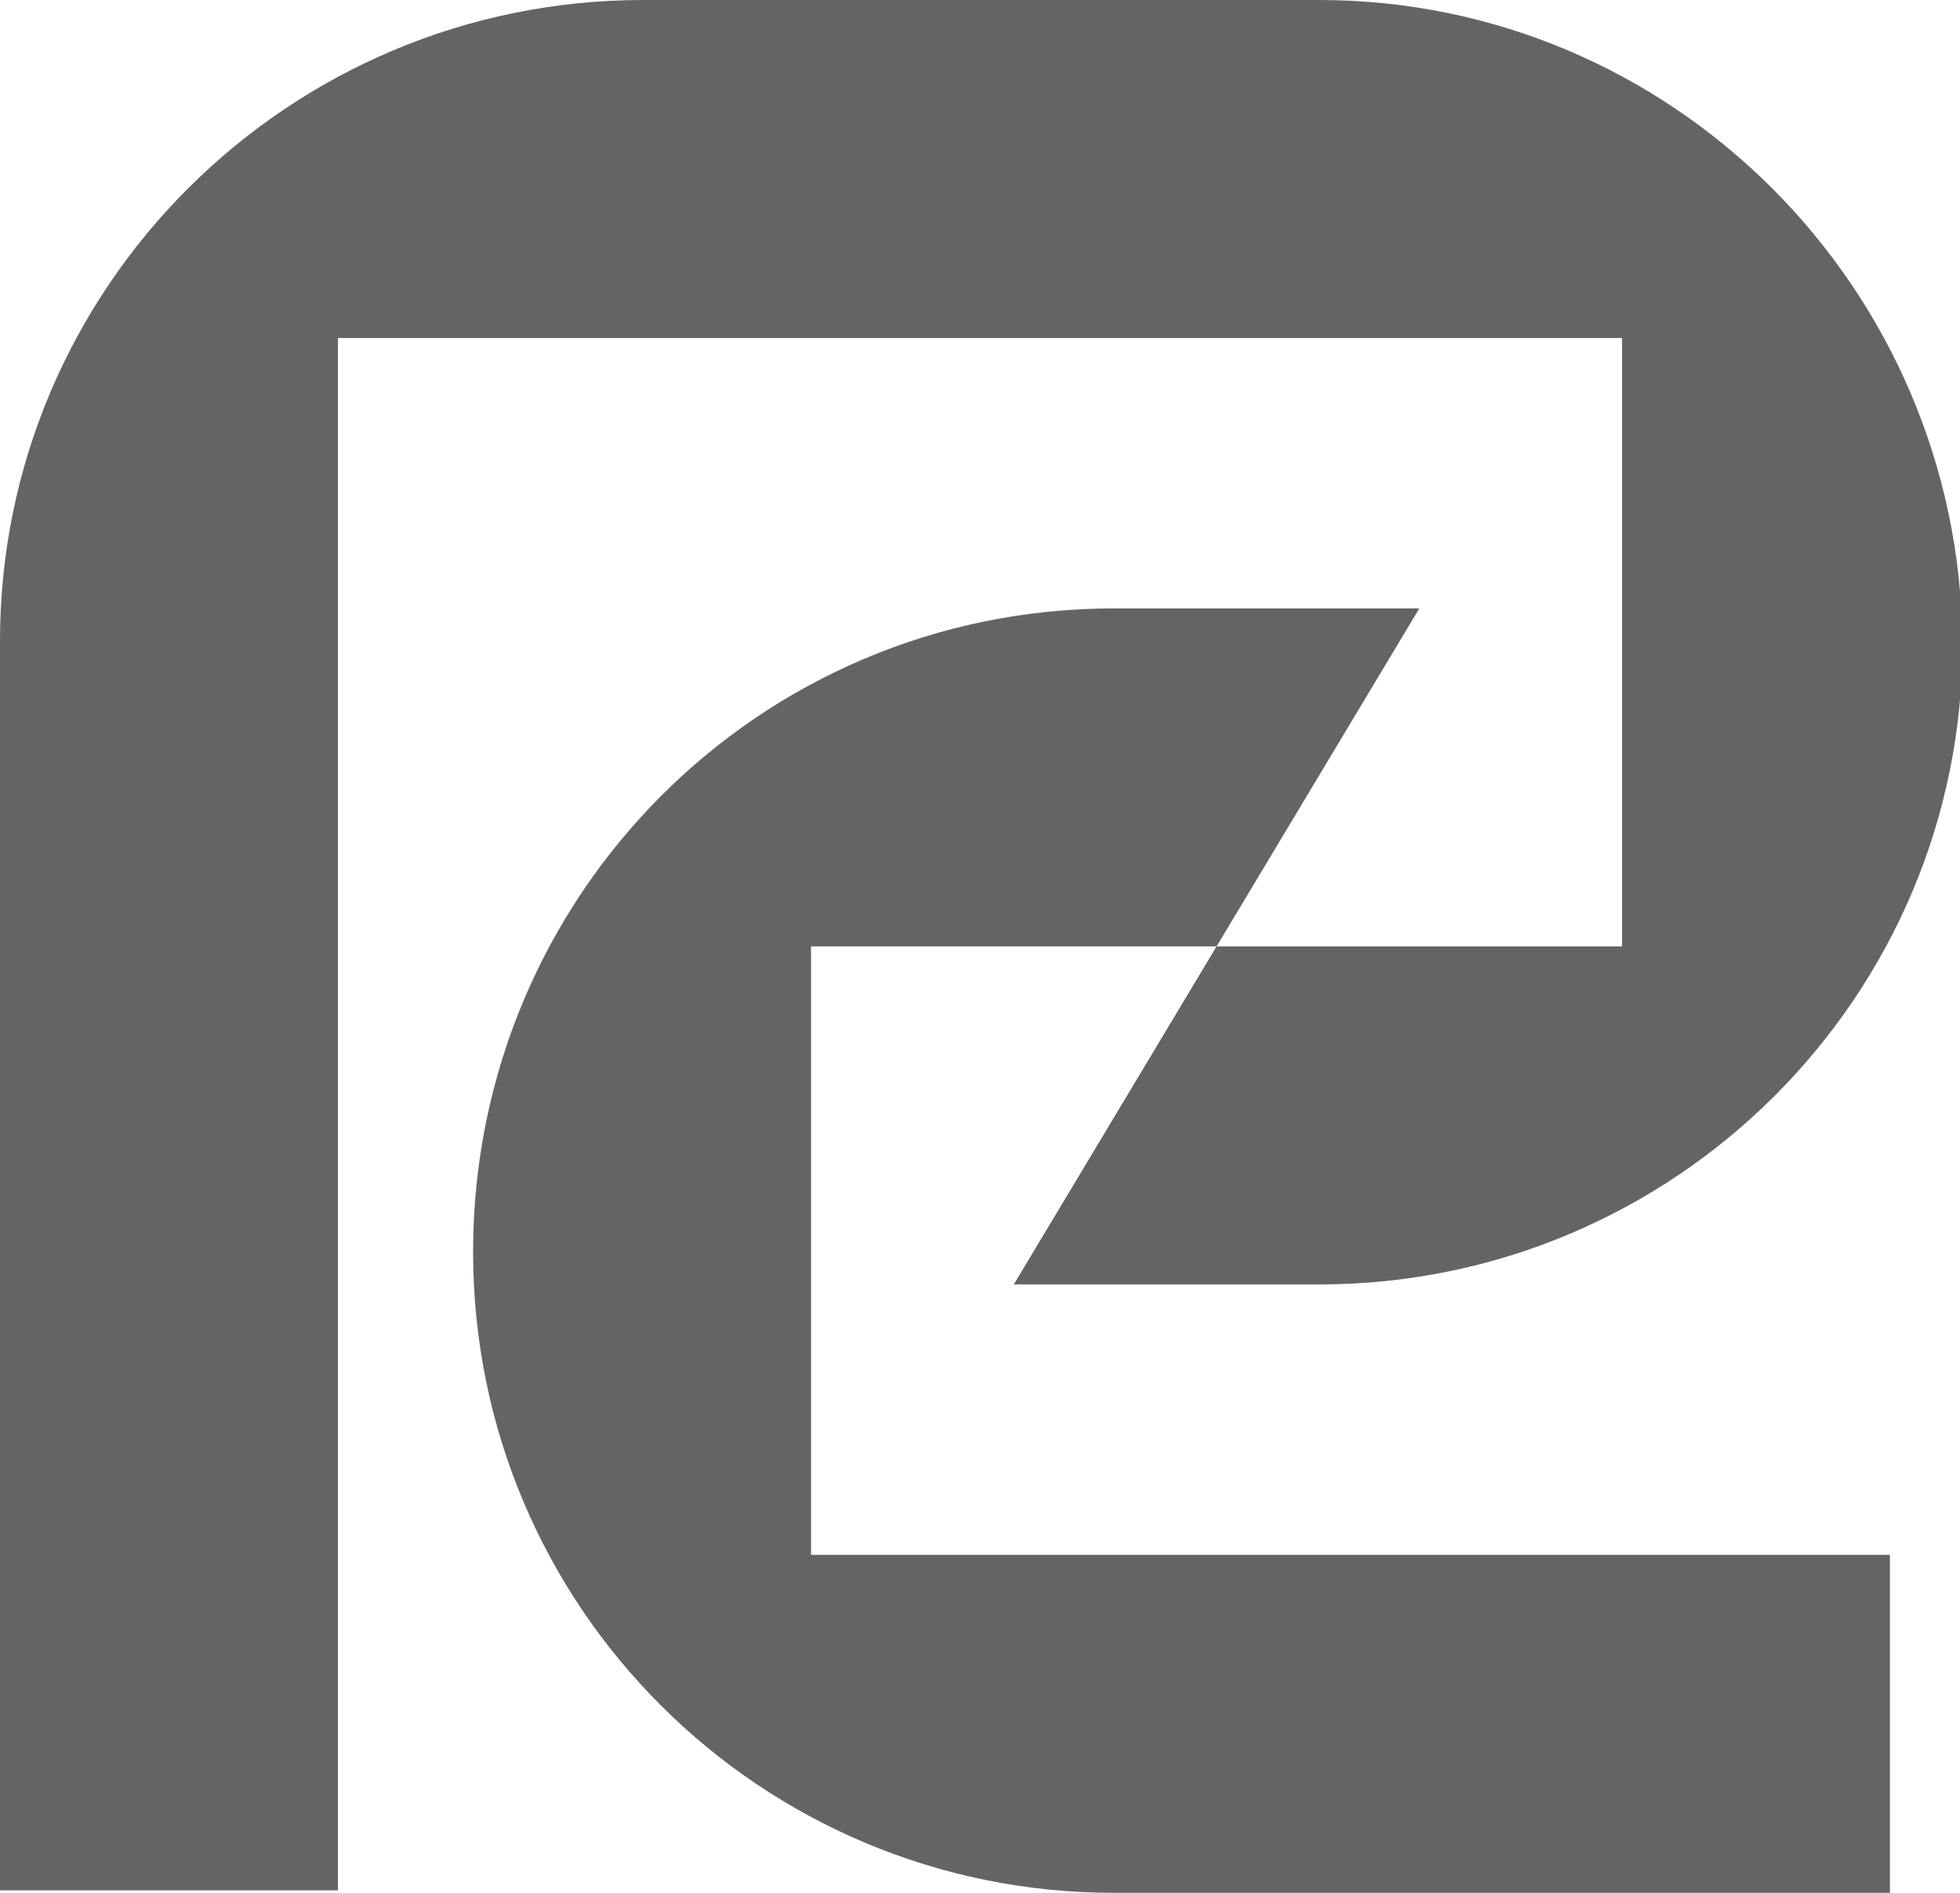
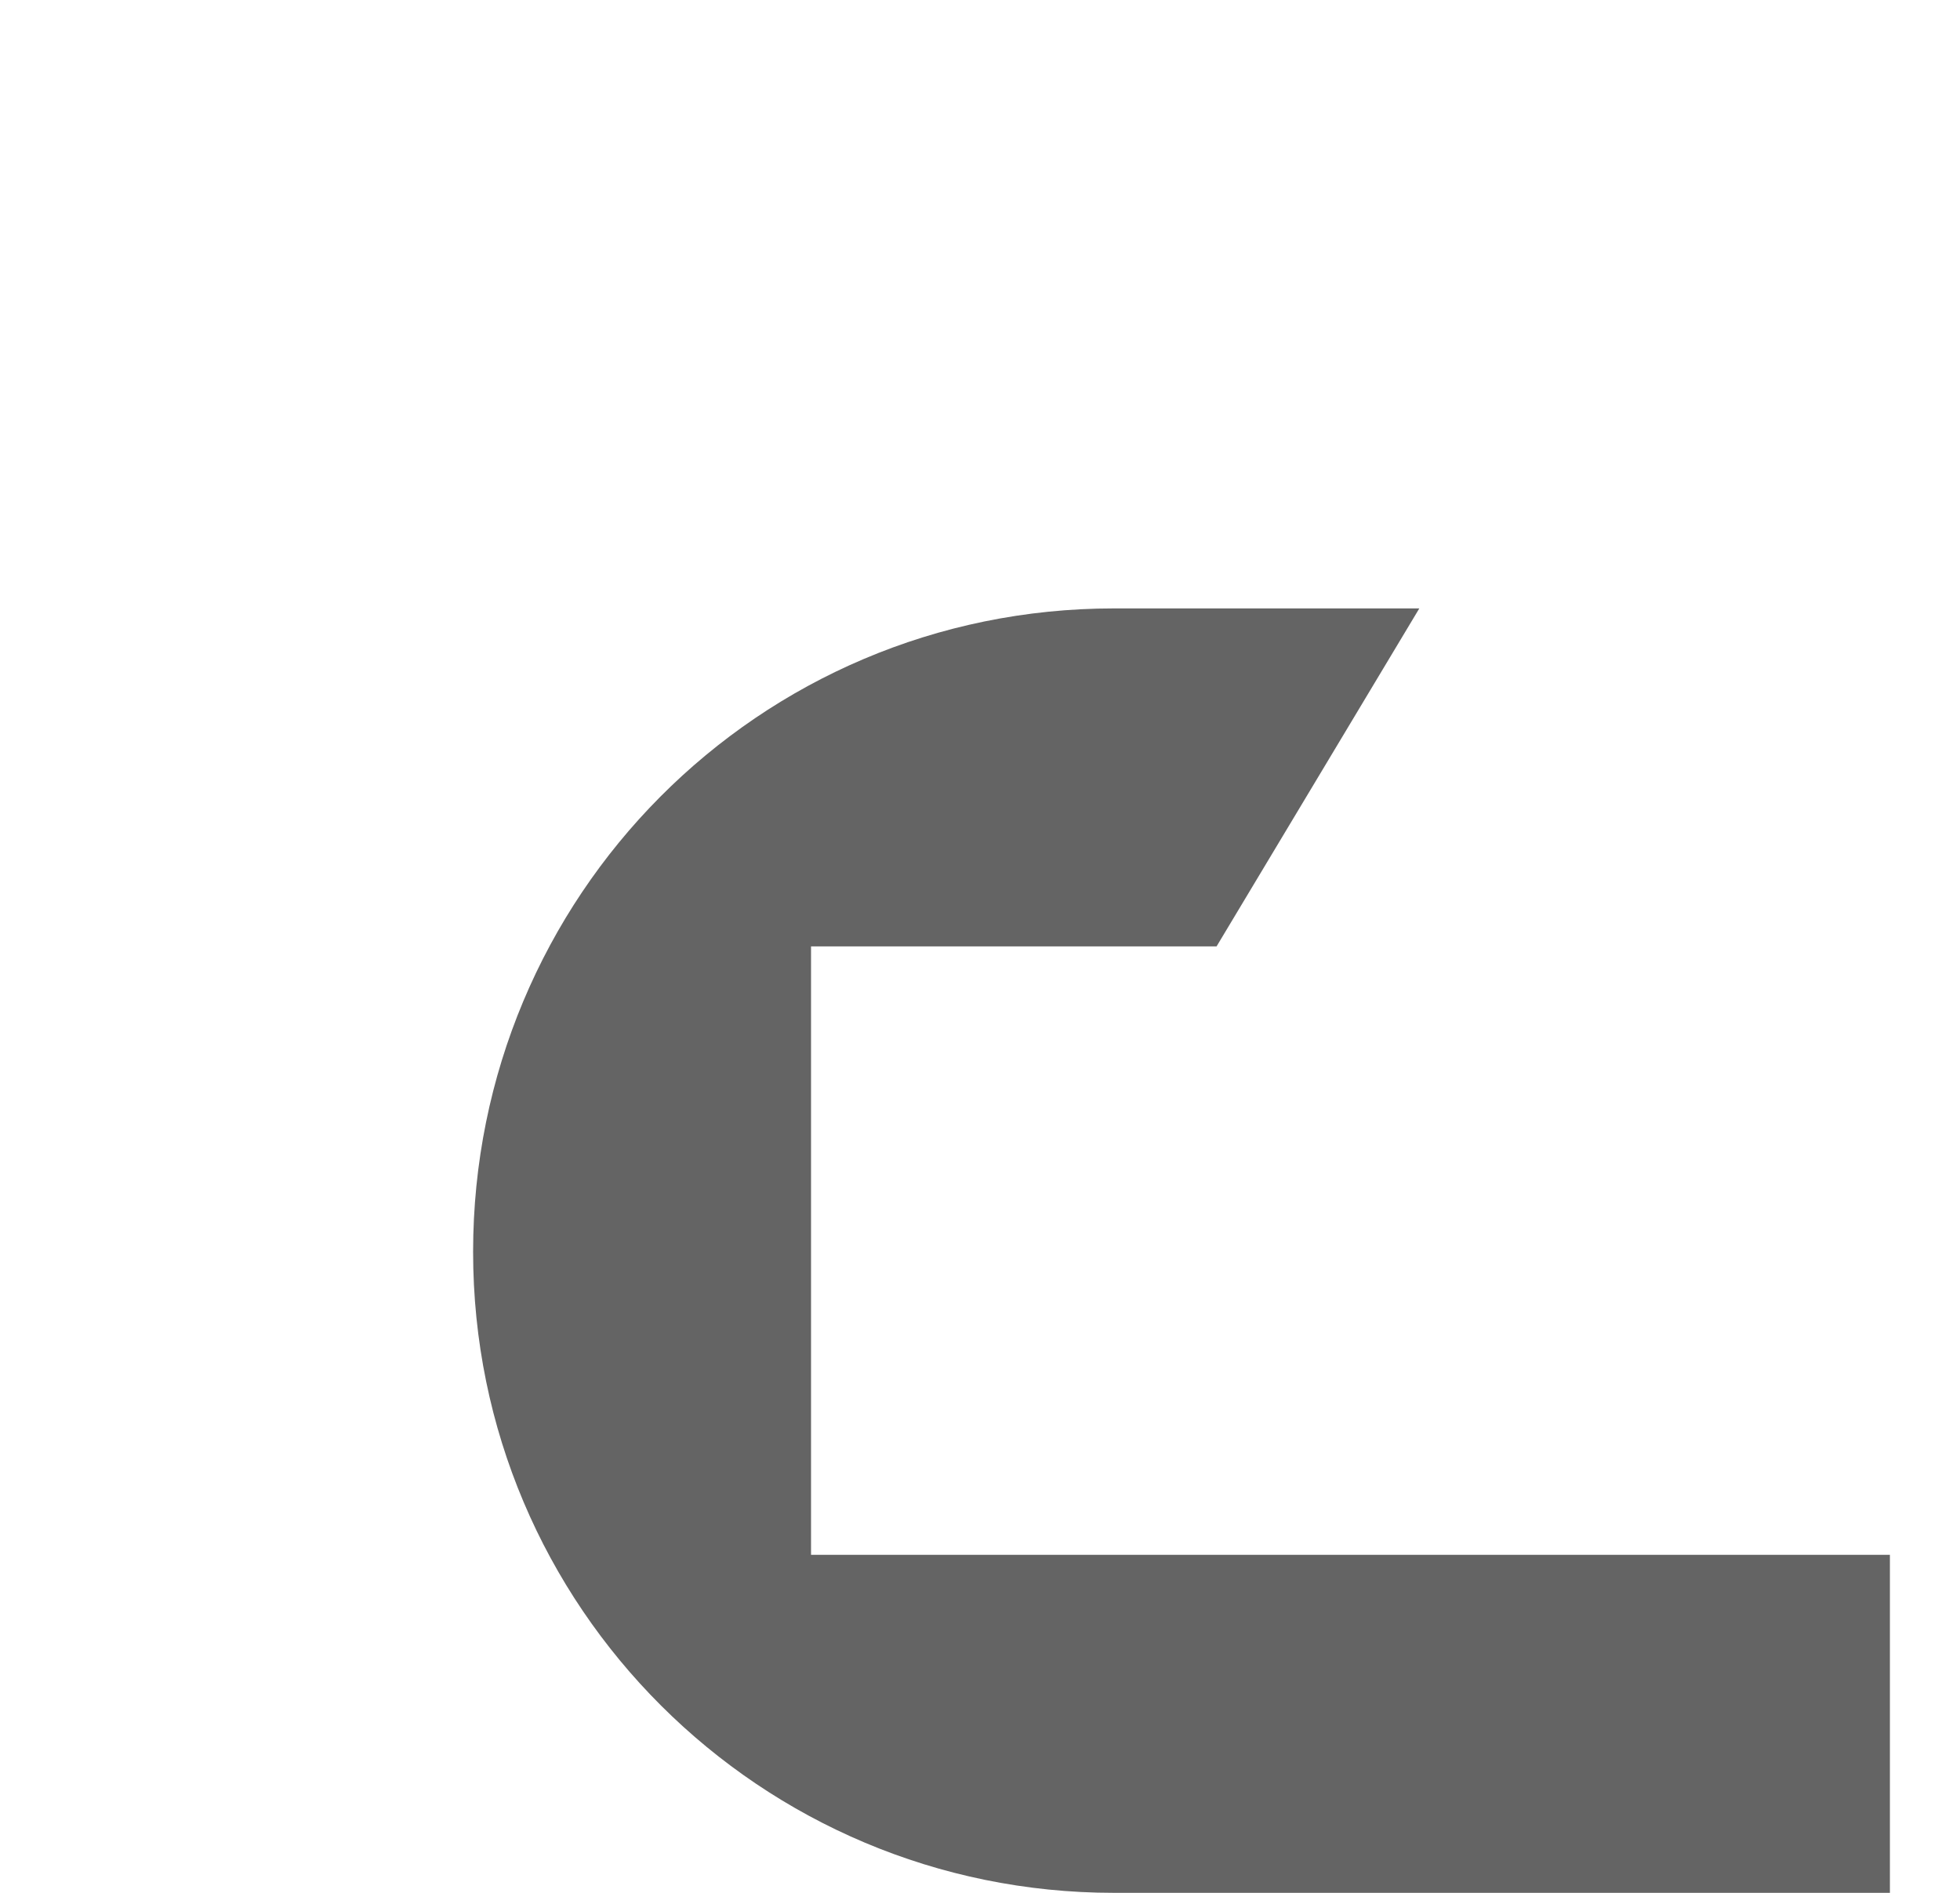
<svg xmlns="http://www.w3.org/2000/svg" version="1.1" id="Layer_1" x="0px" y="0px" viewBox="0 0 78.3 75.6" style="enable-background:new 0 0 78.3 75.6;" xml:space="preserve">
  <style type="text/css">
	.st0{fill:#646464;}
</style>
  <g id="logoMark">
    <path id="logoMark_PathItem_" class="st0" d="M32.4,62.1V37.8h16.2l8.1-13.5H44.5c-14.2,0-25.6,11.5-25.6,25.7l0,0l0,0   c0,14.2,11.5,25.6,25.6,25.6h31V62.1H32.4z" />
-     <path id="logoMark_PathItem_2" class="st0" d="M48.6,37.8l-8.1,13.5h12.2c14.2,0,25.7-11.5,25.7-25.6v0l0,0   C78.3,11.5,66.8,0,52.7,0c0,0,0,0,0,0h-27C11.5,0,0,11.5,0,25.6c0,0,0,0,0,0v49.9h13.5V13.5h51.3v24.3H48.6z" />
  </g>
</svg>